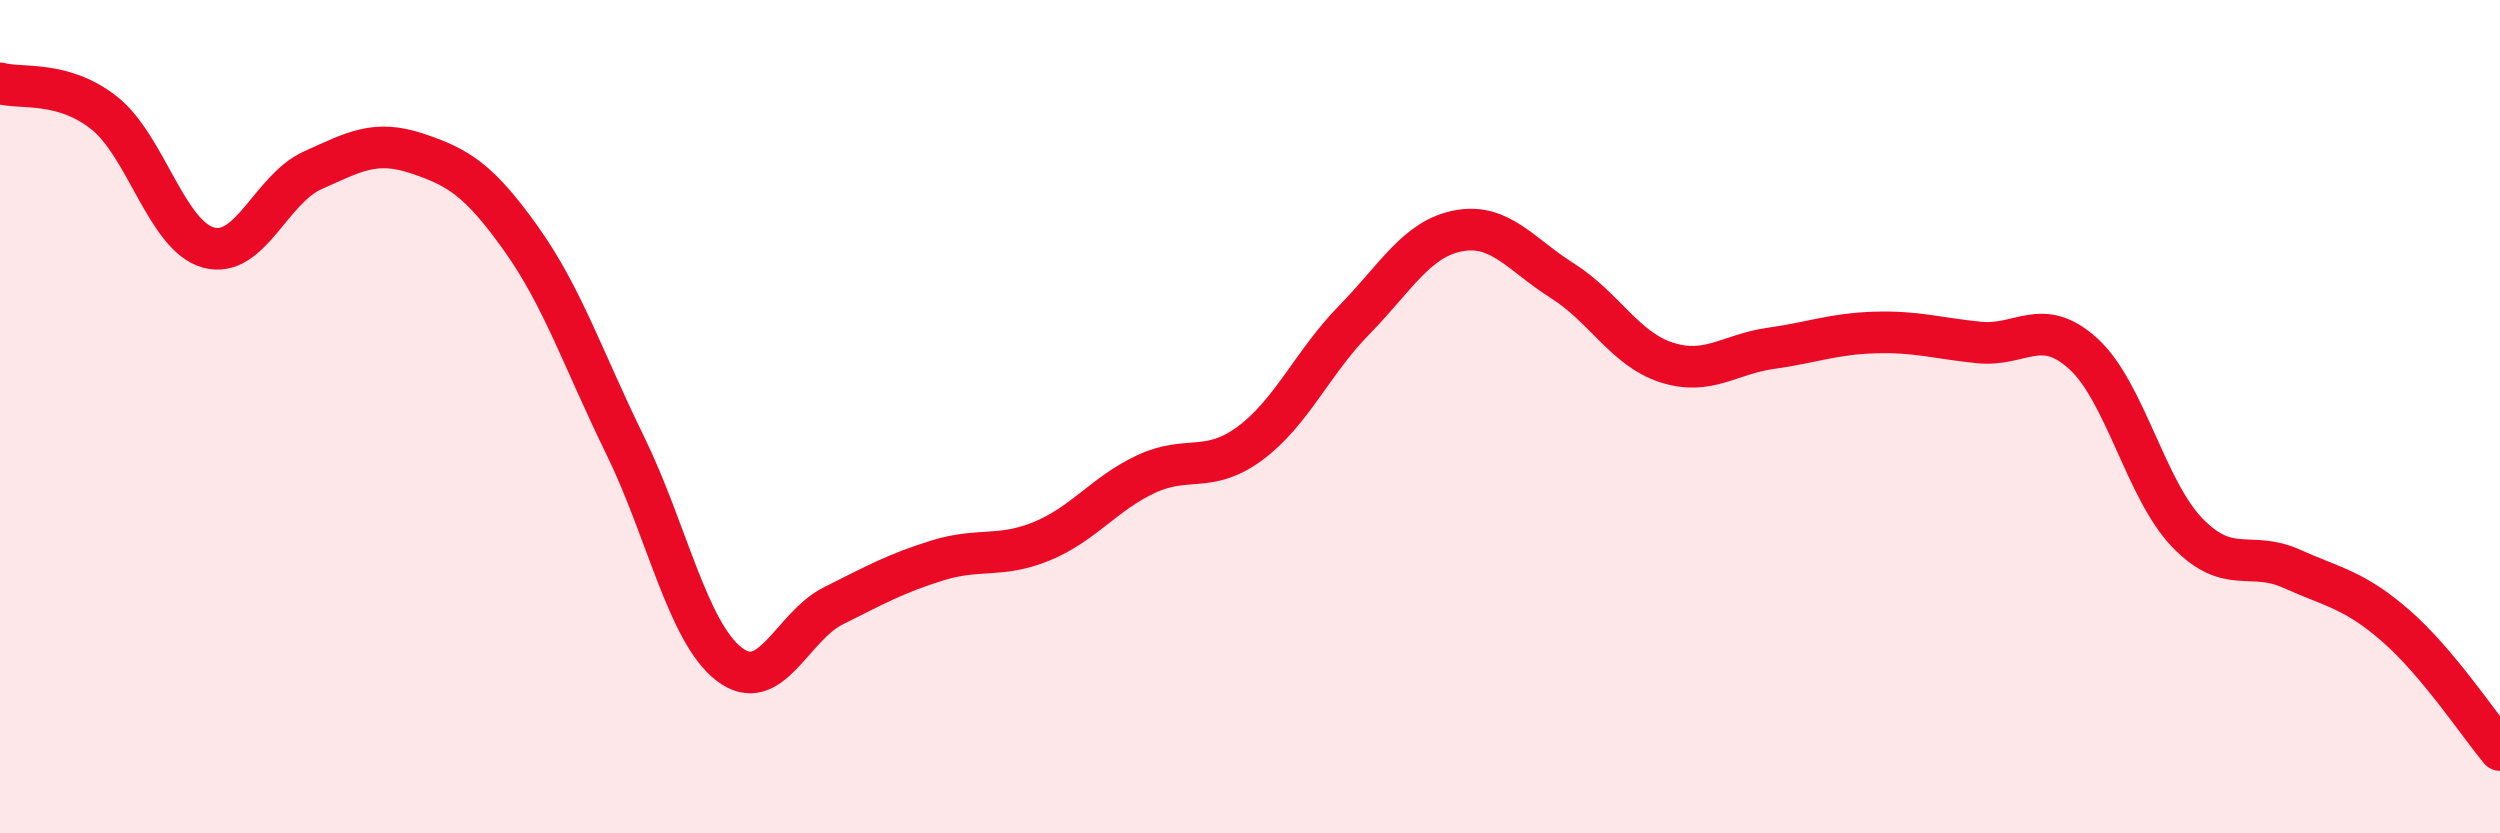
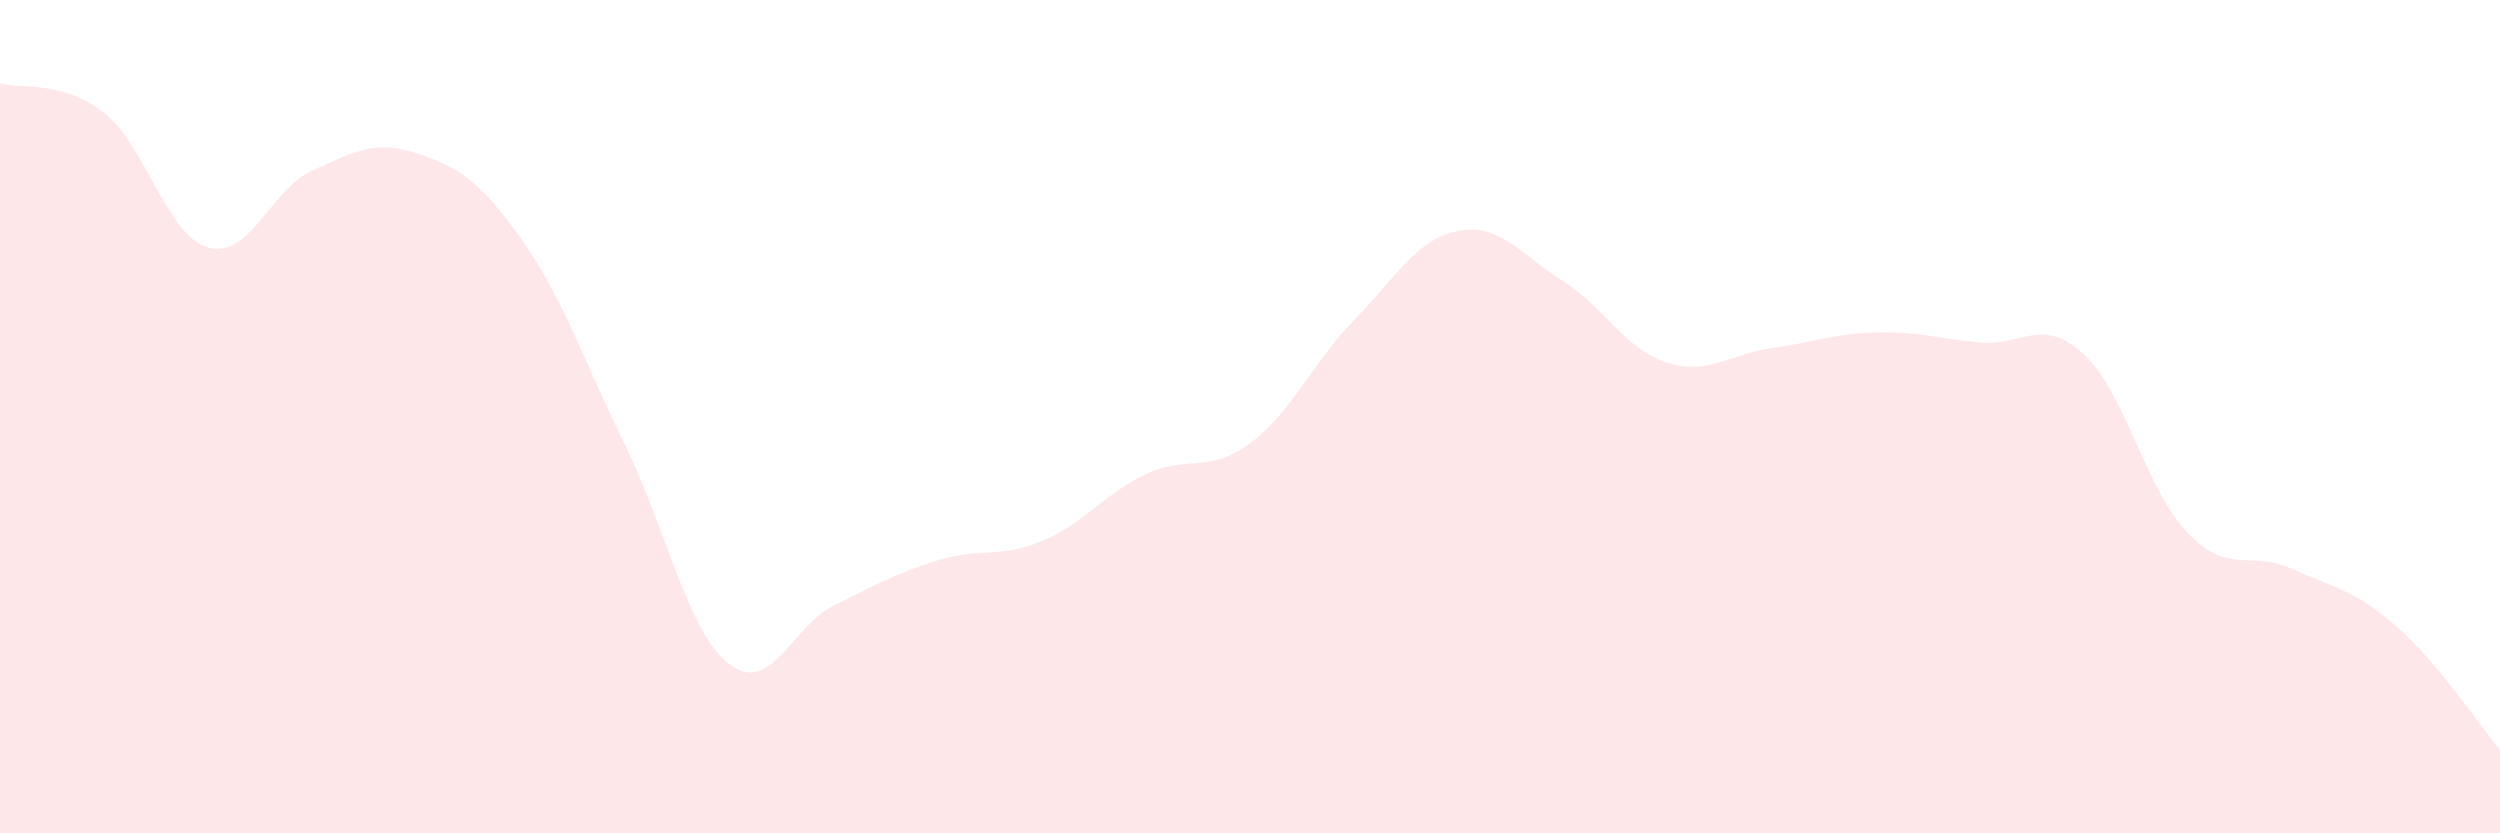
<svg xmlns="http://www.w3.org/2000/svg" width="60" height="20" viewBox="0 0 60 20">
  <path d="M 0,2 C 0.5,2.14 1.5,1.92 2.5,2.71 C 3.5,3.5 4,5.66 5,5.94 C 6,6.22 6.5,4.54 7.5,4.09 C 8.5,3.64 9,3.35 10,3.68 C 11,4.01 11.5,4.32 12.5,5.72 C 13.5,7.12 14,8.64 15,10.68 C 16,12.72 16.5,15.17 17.5,15.94 C 18.5,16.71 19,15.04 20,14.54 C 21,14.04 21.5,13.76 22.5,13.45 C 23.5,13.14 24,13.4 25,12.99 C 26,12.58 26.5,11.85 27.5,11.38 C 28.5,10.91 29,11.38 30,10.64 C 31,9.9 31.5,8.7 32.5,7.68 C 33.5,6.66 34,5.73 35,5.54 C 36,5.35 36.5,6.11 37.5,6.74 C 38.5,7.37 39,8.38 40,8.7 C 41,9.02 41.5,8.5 42.5,8.36 C 43.5,8.22 44,8.01 45,7.98 C 46,7.95 46.5,8.12 47.5,8.22 C 48.5,8.32 49,7.58 50,8.49 C 51,9.4 51.5,11.76 52.5,12.79 C 53.5,13.82 54,13.2 55,13.65 C 56,14.1 56.5,14.15 57.5,15.02 C 58.5,15.89 59.5,17.4 60,18L60 20L0 20Z" fill="#EB0A25" opacity="0.1" stroke-linecap="round" stroke-linejoin="round" />
-   <path d="M 0,2 C 0.5,2.14 1.5,1.92 2.5,2.71 C 3.5,3.5 4,5.66 5,5.94 C 6,6.22 6.5,4.54 7.5,4.09 C 8.5,3.64 9,3.35 10,3.68 C 11,4.01 11.5,4.32 12.5,5.72 C 13.5,7.12 14,8.64 15,10.68 C 16,12.72 16.5,15.17 17.5,15.94 C 18.5,16.71 19,15.04 20,14.54 C 21,14.04 21.5,13.76 22.5,13.45 C 23.5,13.14 24,13.4 25,12.99 C 26,12.58 26.5,11.85 27.5,11.38 C 28.5,10.91 29,11.38 30,10.64 C 31,9.9 31.5,8.7 32.5,7.68 C 33.5,6.66 34,5.73 35,5.54 C 36,5.35 36.5,6.11 37.5,6.74 C 38.5,7.37 39,8.38 40,8.7 C 41,9.02 41.5,8.5 42.5,8.36 C 43.5,8.22 44,8.01 45,7.98 C 46,7.95 46.5,8.12 47.5,8.22 C 48.5,8.32 49,7.58 50,8.49 C 51,9.4 51.5,11.76 52.5,12.79 C 53.5,13.82 54,13.2 55,13.65 C 56,14.1 56.5,14.15 57.5,15.02 C 58.5,15.89 59.5,17.4 60,18" stroke="#EB0A25" stroke-width="1" fill="none" stroke-linecap="round" stroke-linejoin="round" />
</svg>